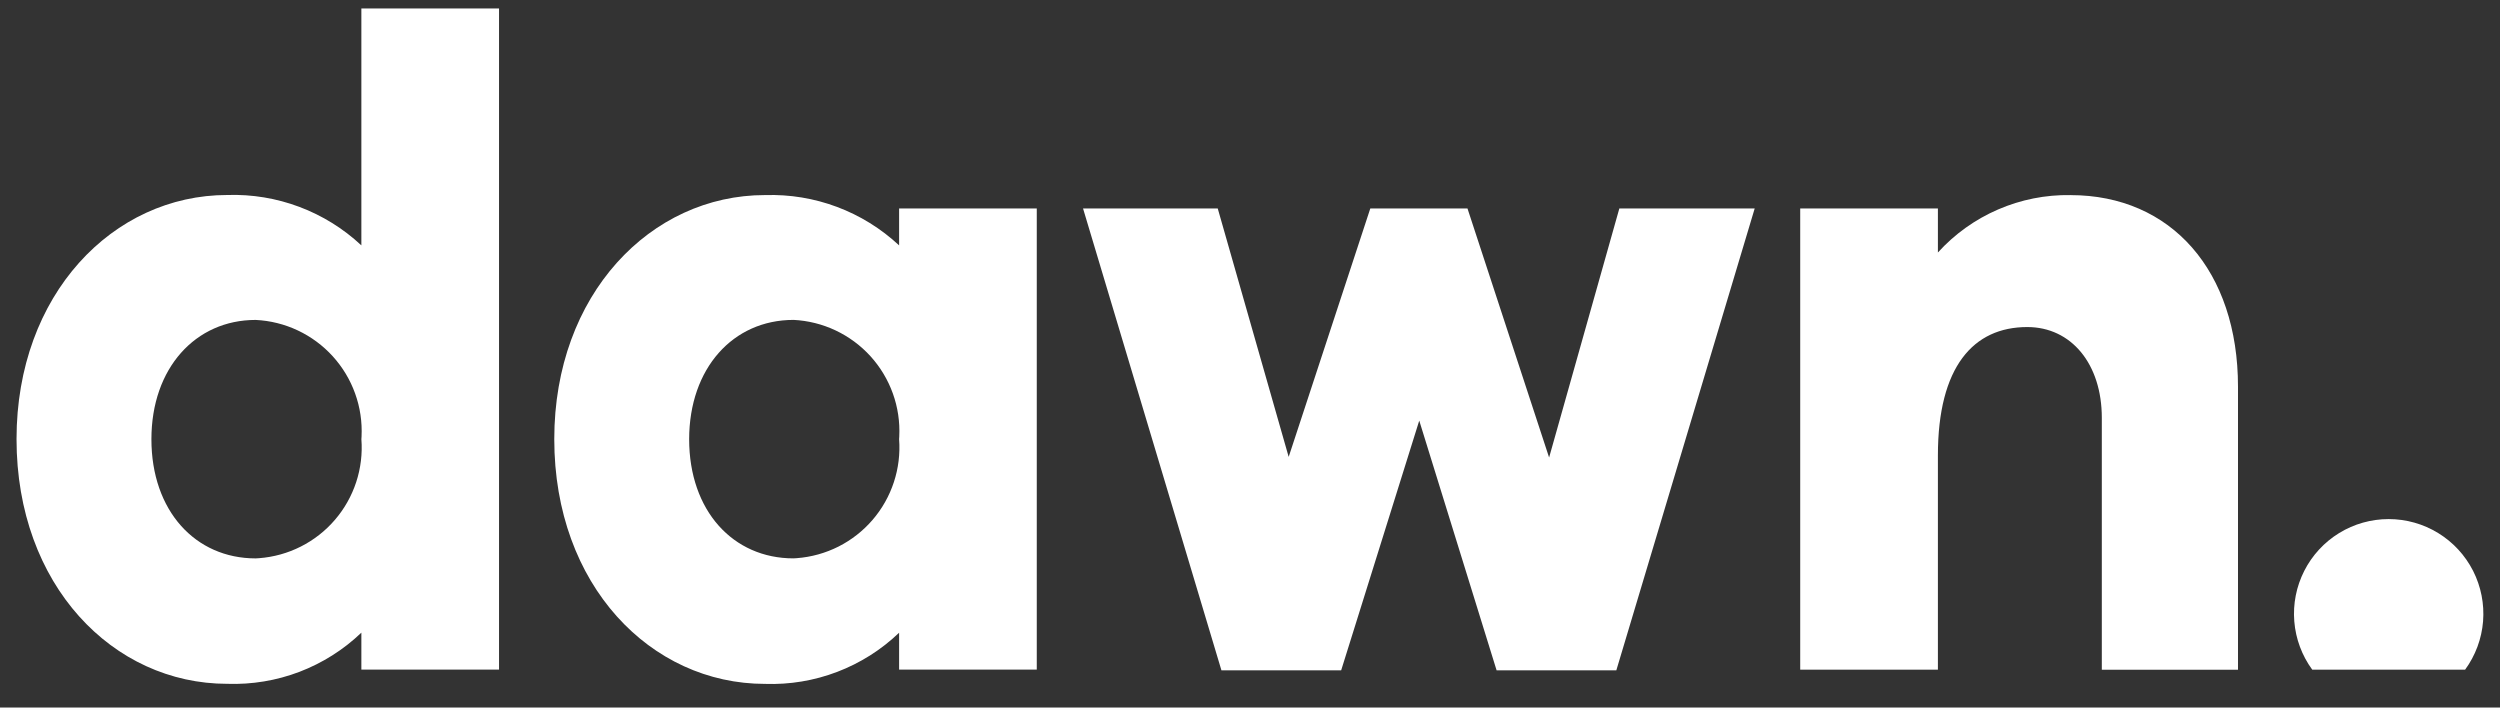
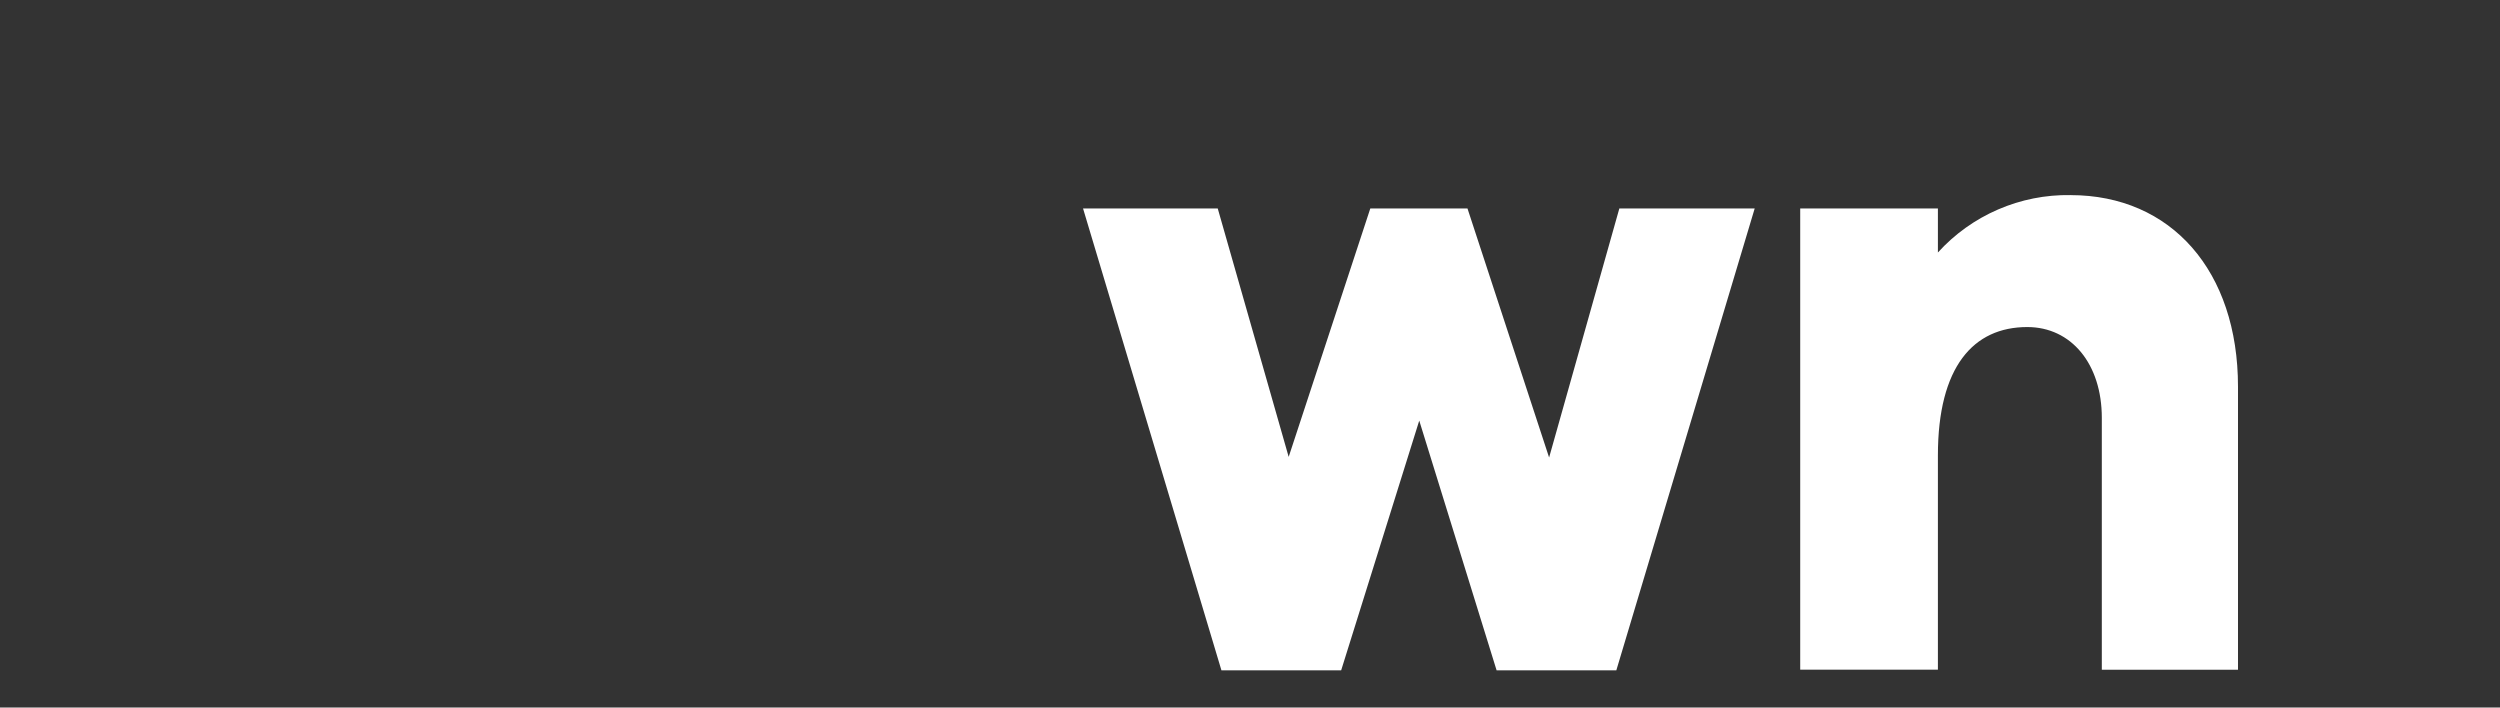
<svg xmlns="http://www.w3.org/2000/svg" width="106" height="30" viewBox="0 0 106 30" fill="none">
  <rect x="0" y="0" width="106" height="30" fill="#333333" stroke="none" />
  <g clip-path="url(#clip0_5_1253)">
-     <path d="M104.521 28.394C104.958 27.795 105.222 27.087 105.282 26.348C105.341 25.609 105.195 24.868 104.86 24.206C104.524 23.545 104.012 22.99 103.38 22.602C102.748 22.214 102.021 22.009 101.28 22.009C100.538 22.009 99.811 22.214 99.179 22.602C98.547 22.99 98.035 23.545 97.7 24.206C97.364 24.868 97.218 25.609 97.278 26.348C97.338 27.087 97.601 27.795 98.039 28.394H104.521Z" fill="white" />
-     <path d="M10.84 13.565C11.46 13.595 12.067 13.746 12.628 14.011C13.189 14.276 13.692 14.648 14.109 15.107C14.526 15.567 14.849 16.103 15.058 16.687C15.268 17.271 15.36 17.89 15.33 18.51C15.328 18.547 15.326 18.584 15.323 18.622C15.37 19.238 15.295 19.857 15.102 20.444C14.909 21.03 14.603 21.574 14.2 22.042C13.798 22.511 13.307 22.895 12.755 23.174C12.204 23.453 11.604 23.62 10.988 23.667C10.938 23.671 10.889 23.674 10.84 23.676C8.283 23.676 6.42 21.661 6.42 18.622C6.42 15.61 8.287 13.565 10.84 13.565ZM15.322 0.359V10.404C13.785 8.967 11.74 8.199 9.637 8.268C4.792 8.268 0.701 12.482 0.701 18.618C0.701 24.814 4.792 28.994 9.637 28.994C10.681 29.03 11.723 28.857 12.699 28.485C13.675 28.112 14.567 27.548 15.322 26.825V28.39H21.159V0.359H15.322Z" fill="white" />
-     <path d="M33.643 13.563C34.262 13.594 34.869 13.745 35.43 14.01C35.99 14.275 36.493 14.647 36.91 15.106C37.326 15.565 37.648 16.102 37.858 16.686C38.067 17.269 38.159 17.888 38.129 18.507C38.127 18.545 38.125 18.583 38.122 18.62C38.169 19.236 38.093 19.856 37.9 20.443C37.707 21.03 37.401 21.573 36.998 22.042C36.595 22.51 36.104 22.895 35.553 23.174C35.001 23.452 34.4 23.62 33.784 23.666C33.737 23.67 33.69 23.672 33.643 23.675C31.083 23.675 29.22 21.66 29.22 18.62C29.225 15.61 31.083 13.564 33.643 13.564M32.437 8.271C27.592 8.271 23.501 12.481 23.501 18.62C23.501 24.817 27.592 28.997 32.437 28.997C33.481 29.033 34.523 28.86 35.499 28.487C36.475 28.115 37.367 27.551 38.122 26.828V28.391H43.959V8.839H38.122V10.404C36.584 8.969 34.54 8.202 32.437 8.272" fill="white" />
    <path d="M68.66 8.839L65.682 19.398L62.221 8.839H58.101L54.64 19.372L51.632 8.839H45.921L51.789 28.423H56.865L60.176 17.834L63.456 28.423H68.532L74.399 8.839H68.66Z" fill="white" />
    <path d="M87.792 8.272C86.735 8.254 85.687 8.462 84.717 8.882C83.747 9.302 82.877 9.923 82.167 10.706V8.839H76.329V28.394H82.167V19.309C82.167 15.551 83.67 13.867 85.956 13.867C87.822 13.867 89.117 15.43 89.117 17.716V28.398H94.891V16.395C94.891 11.49 92.062 8.273 87.791 8.273" fill="white" />
  </g>
  <defs>
    <clipPath id="clip0_5_1253">
      <rect width="104.595" height="28.642" fill="white" transform="translate(0.702 0.359)" />
    </clipPath>
  </defs>
</svg>